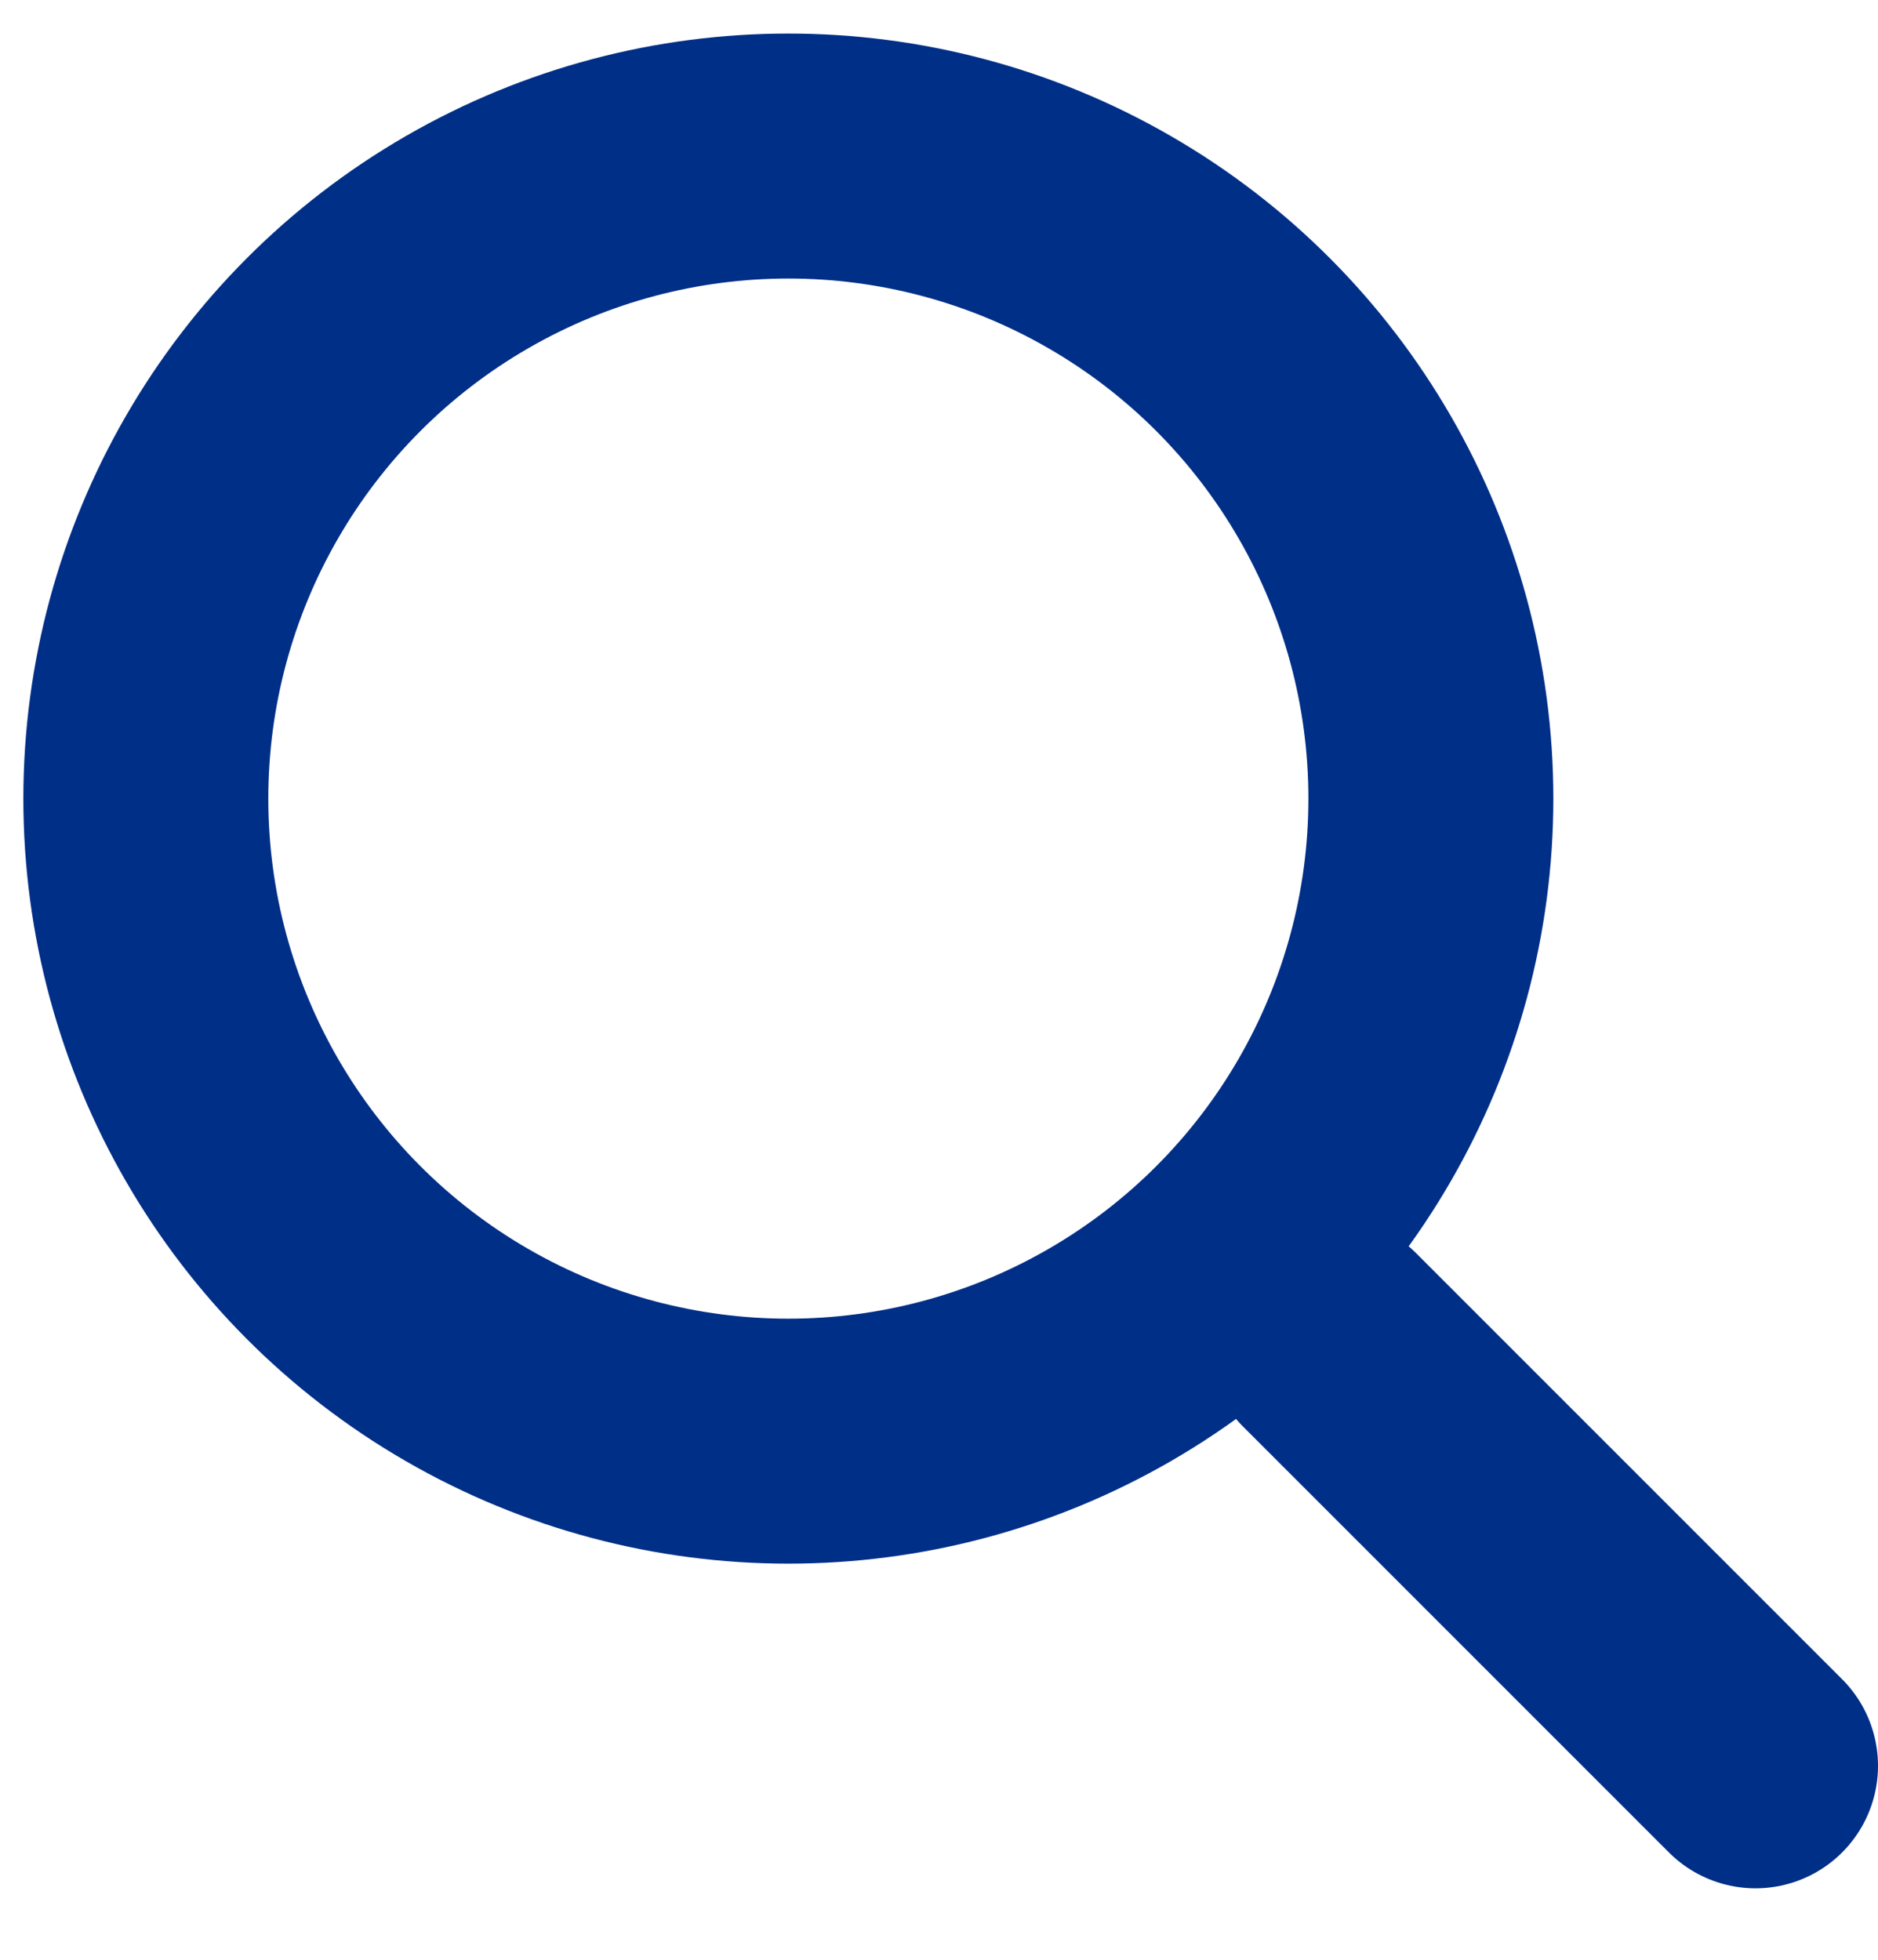
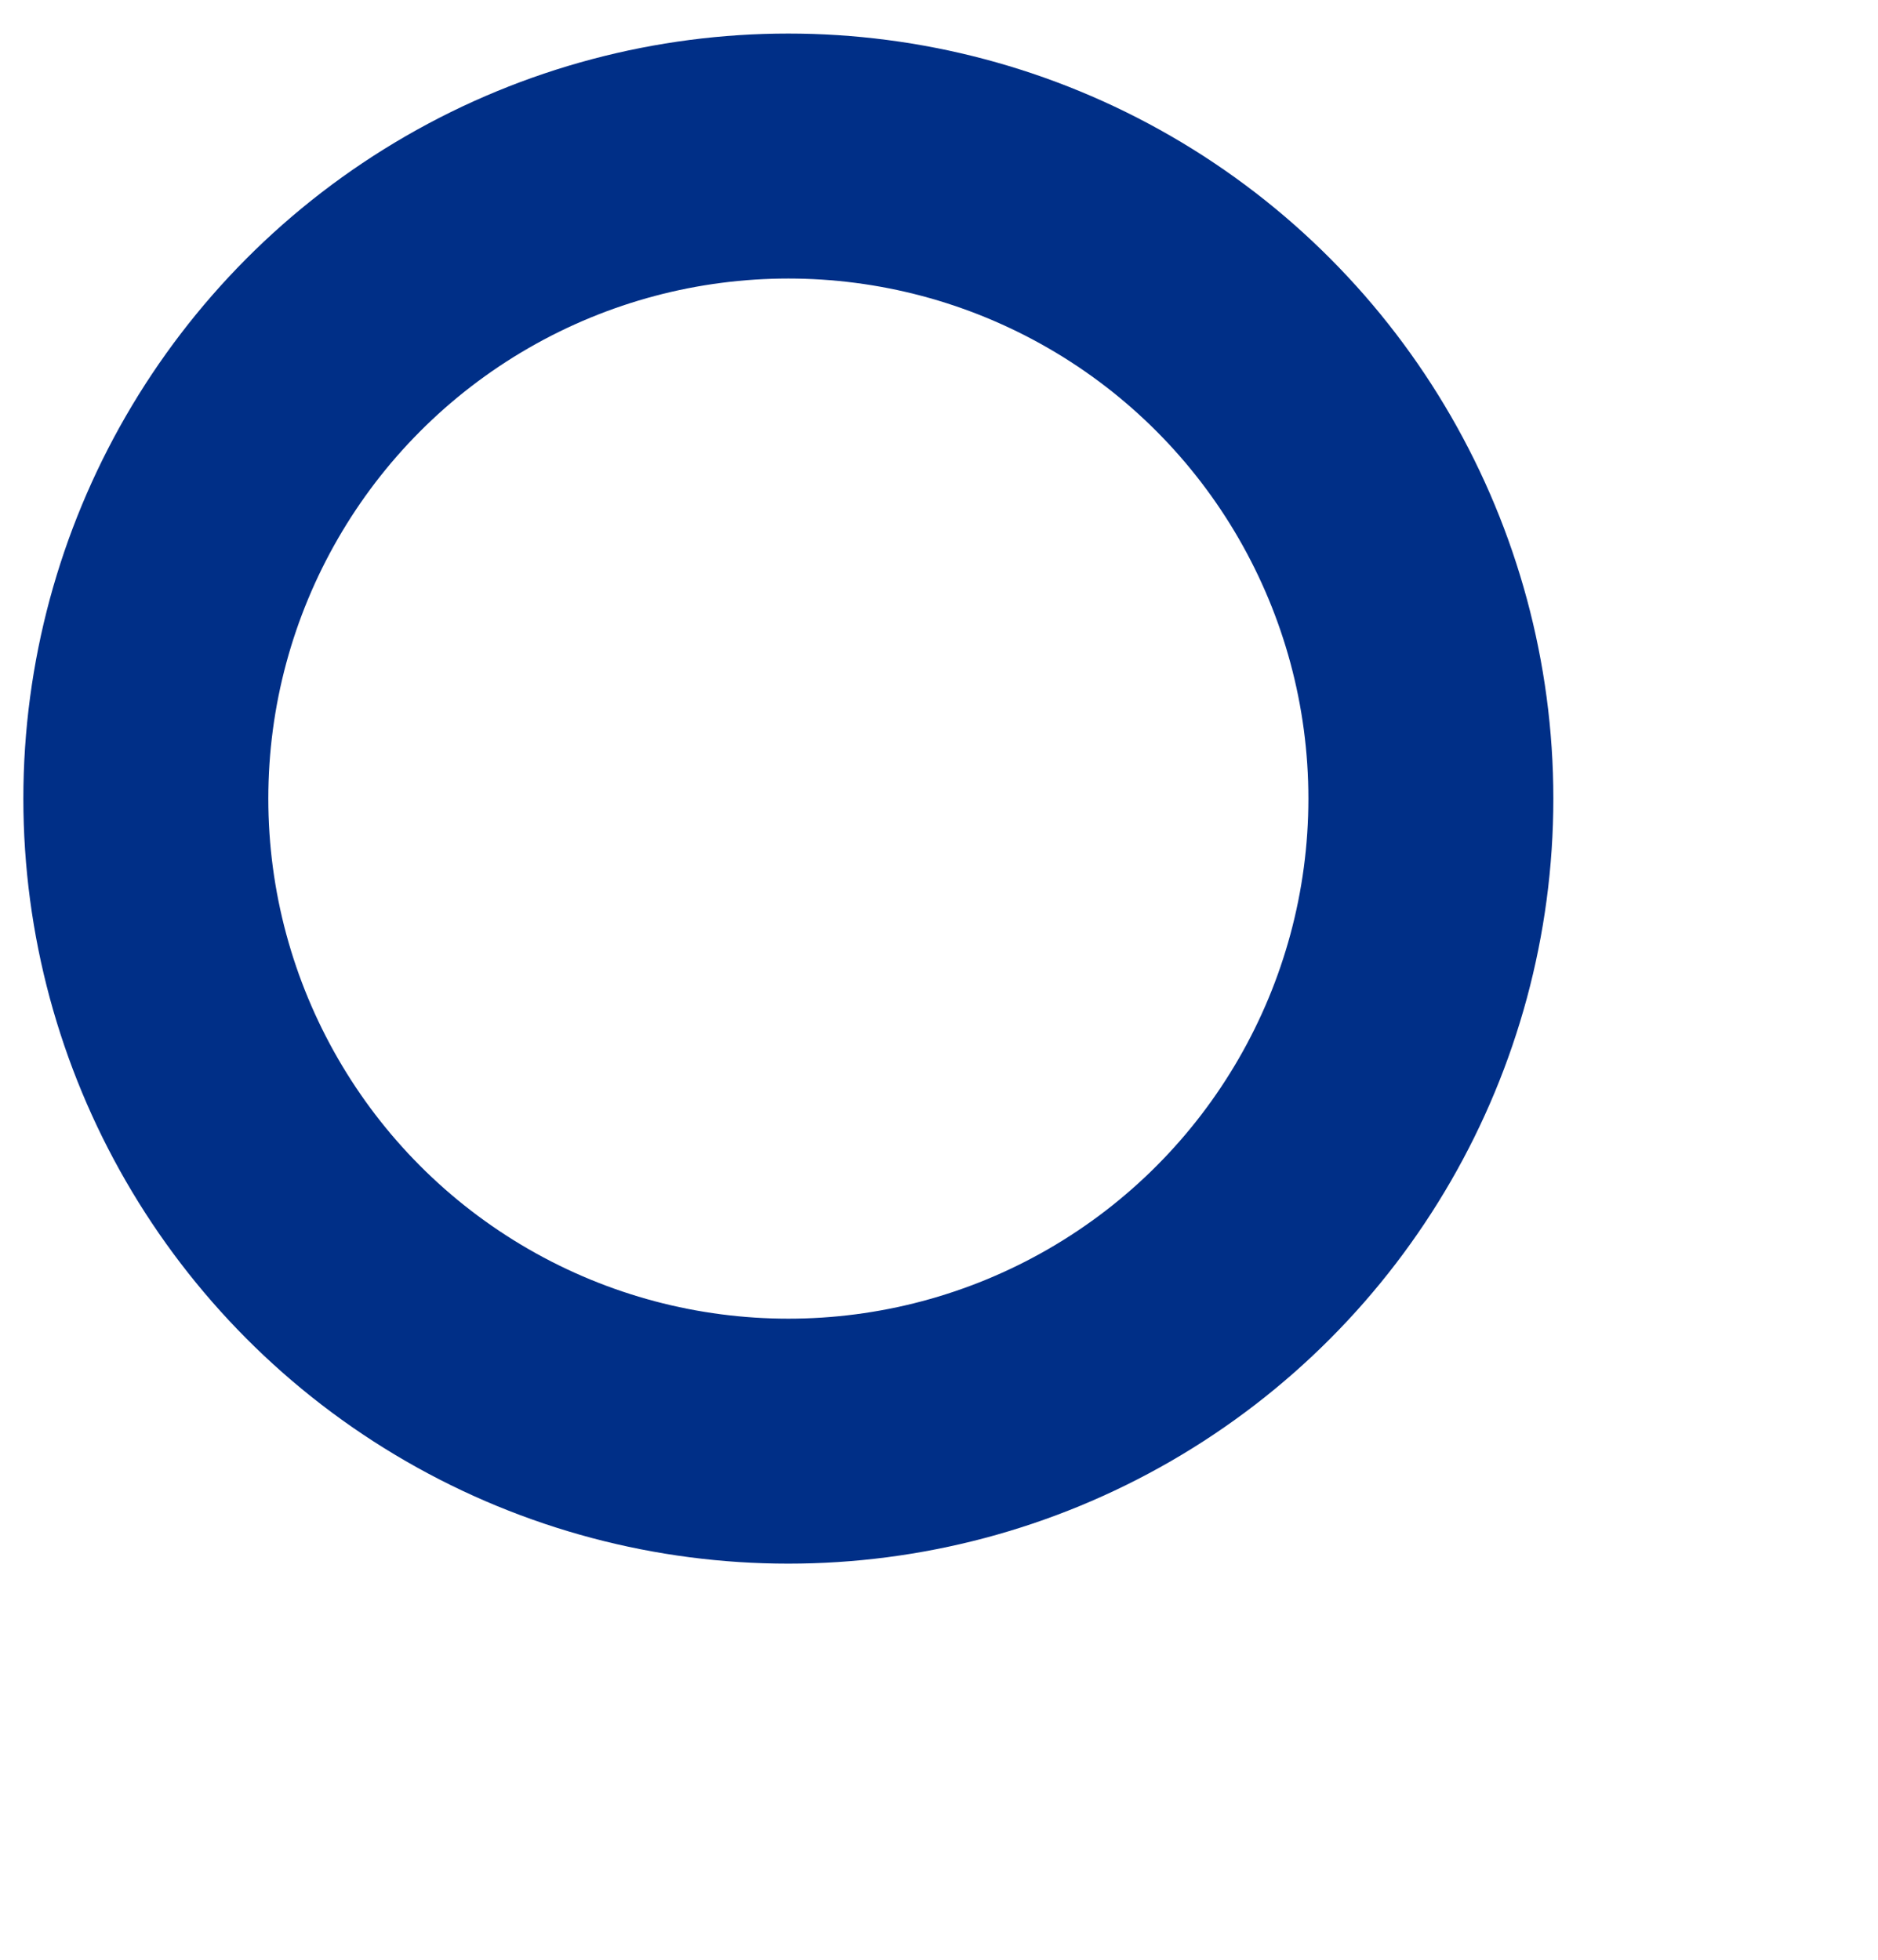
<svg xmlns="http://www.w3.org/2000/svg" width="23px" height="24px" viewBox="0 0 23 24" version="1.1">
  <title>Icons/Search</title>
  <g id="Symbols" stroke="none" stroke-width="1" fill="none" fill-rule="evenodd">
    <g id="Components/Desktop/Nav" transform="translate(-38, -68)" stroke="#002F87" stroke-width="3">
      <g id="Group-3" transform="translate(23.5, 57.5)">
        <g id="Icons/Search" transform="translate(14.786, 10.911)">
          <circle id="Oval" transform="translate(9.369, 9.369) rotate(-360) translate(-9.369, -9.369) " cx="9.369" cy="9.369" r="7.869" />
-           <line x1="15.994" y1="15.994" x2="21.214" y2="21.214" id="Line" stroke-linecap="round" />
        </g>
      </g>
    </g>
  </g>
</svg>